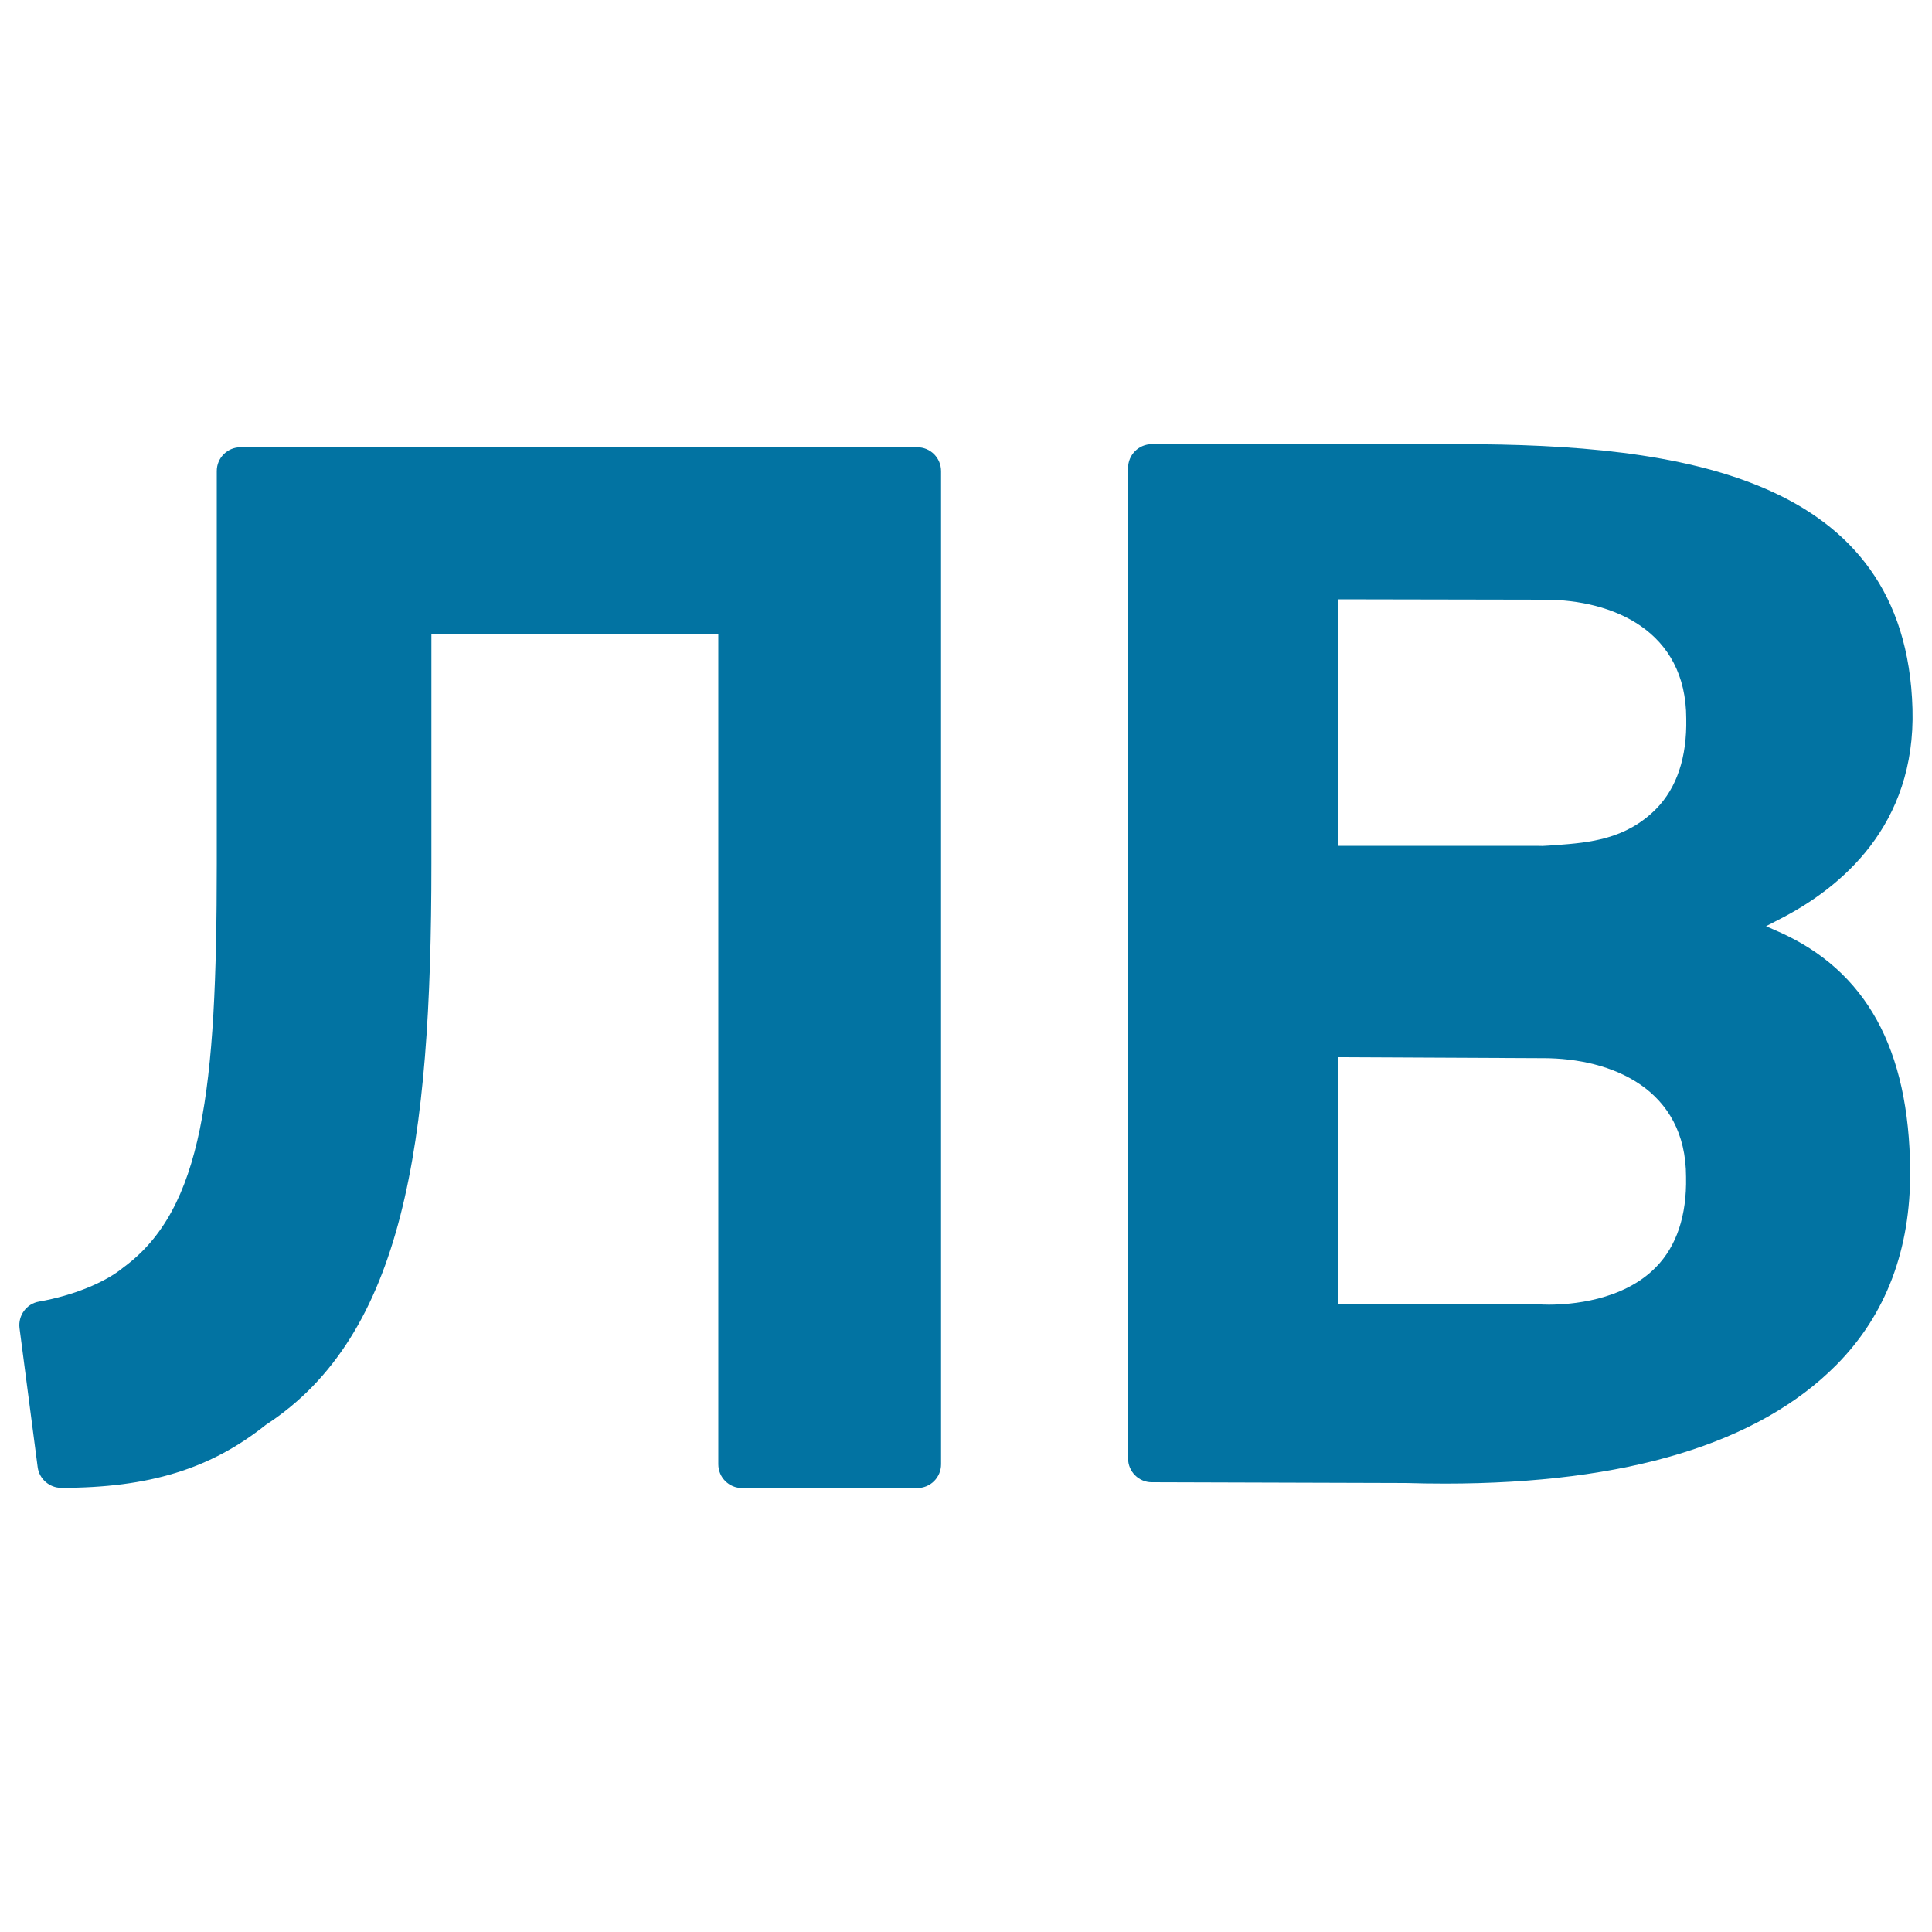
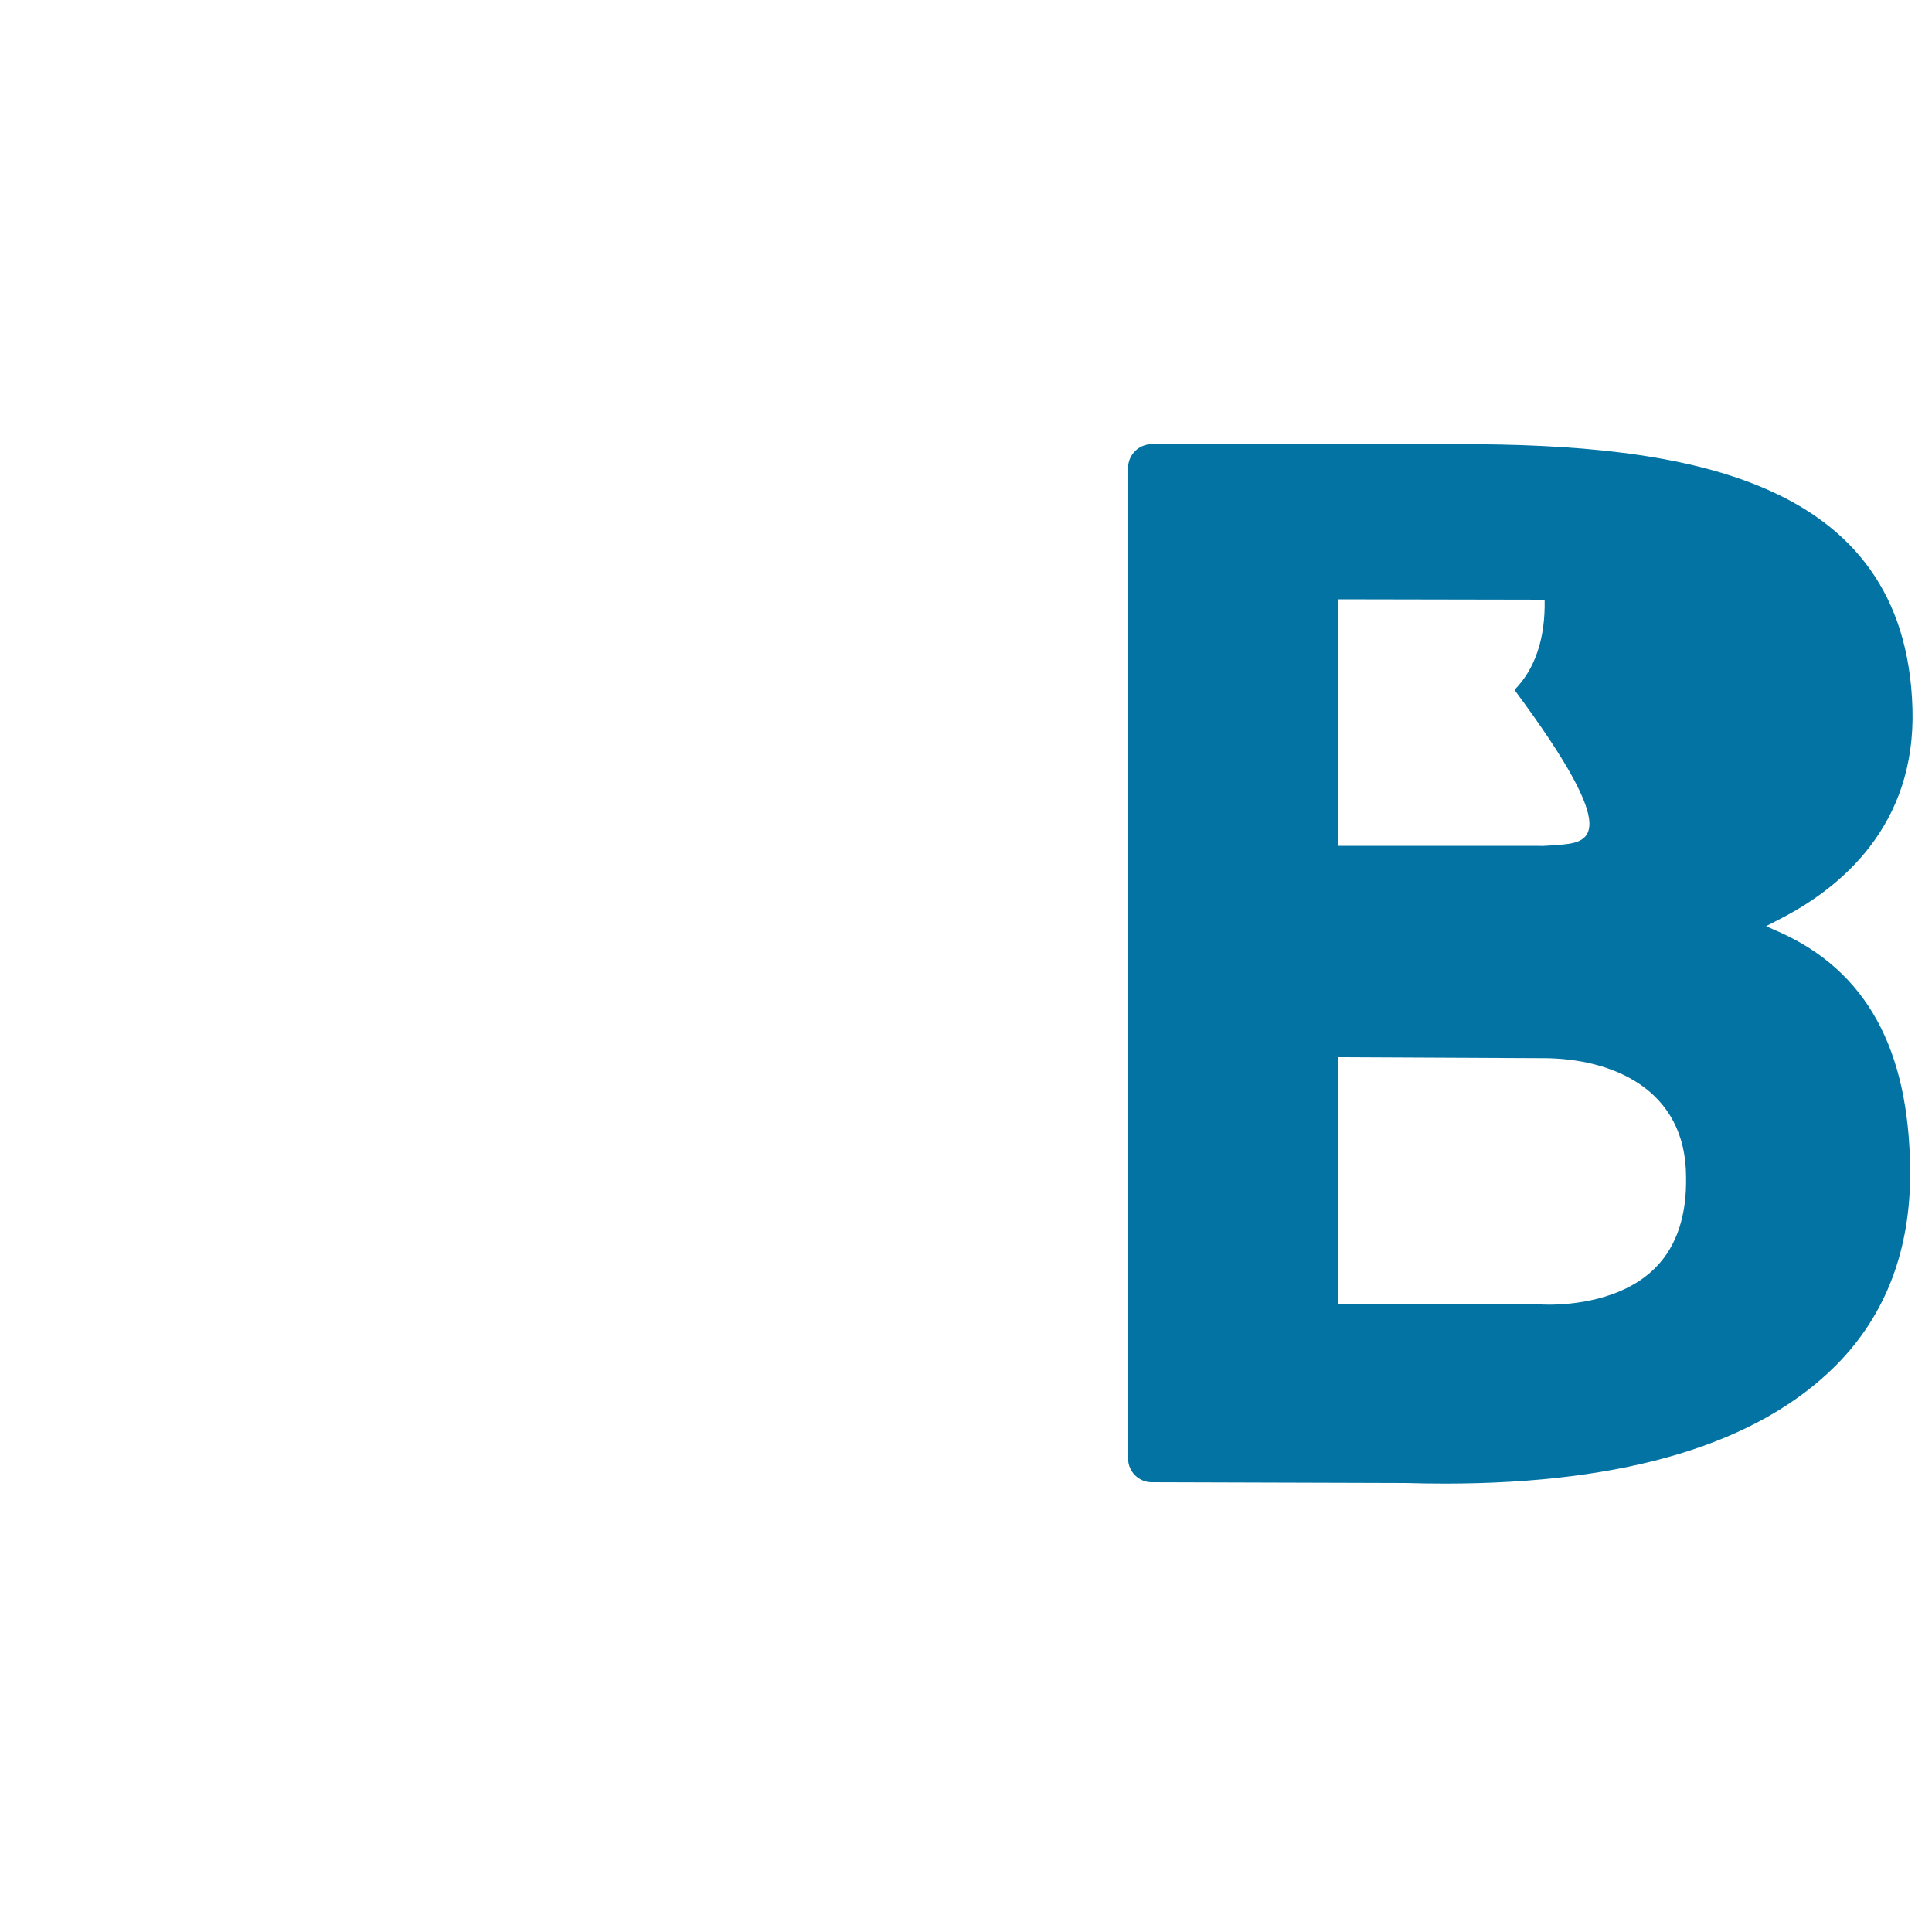
<svg xmlns="http://www.w3.org/2000/svg" viewBox="0 0 1000 1000" style="fill:#0273a2">
  <title>Uzbekistan Som Currency Symbol SVG icon</title>
  <g>
    <g>
-       <path d="M920.7,482.3l-6.6-2.9l6.4-3.3c32.6-16.5,71.1-48.9,69.4-109.2c-3.4-120.7-120.4-137-234.5-137l-159.2,0c-6.8,0-12.3,5.5-12.3,12.3v512.7c0,3.3,1.3,6.4,3.6,8.7c2.3,2.3,5.4,3.6,8.6,3.6l131.6,0.4c6.9,0.2,13.5,0.3,20.2,0.3c94.1,0,162.3-20.7,202.7-61.5c25.6-25.9,38.4-59.7,38.1-100.5C988.2,542.8,965.9,502.4,920.7,482.3z M805.8,437.4l-4.5,0.3c-2.3,0.2-3.6,0.2-5.8,0.1l-102.8,0V310.2l106.8,0.2c35.4,0,73.3,16.1,73.3,61.6c0.4,20-4.9,35.8-15.6,46.7C841.4,434.6,822.5,436.1,805.8,437.4z M872.7,609.2c0.4,20-4.9,35.8-15.6,46.7c-17.1,17.5-44.5,19.4-55.4,19.4c-2.3,0-3.9-0.1-5.9-0.2l-103.2,0V547.2l104.4,0.5l1.6,0C834.5,547.7,872.7,563.8,872.7,609.2z" />
-       <path d="M474.8,231.5H124.5c-6.8,0-12.3,5.5-12.3,12.3v203.3c0,117.5-7.2,178.7-48.3,208.9c-9.4,7.8-26.1,14.6-43.7,17.7c-6.5,1.1-10.9,7.2-10.1,13.7l9.4,72c0.8,6.1,6.1,10.7,12.2,10.7c45.5,0,77.3-9.8,105.9-32.6c71.4-46.5,85.7-145.6,85.7-290.4V328.1h148.5v429.8c0,6.8,5.5,12.3,12.3,12.3h90.7c6.8,0,12.3-5.5,12.3-12.3v-514C487.1,237,481.6,231.5,474.8,231.5z" />
+       <path d="M920.7,482.3l-6.6-2.9l6.4-3.3c32.6-16.5,71.1-48.9,69.4-109.2c-3.4-120.7-120.4-137-234.5-137l-159.2,0c-6.8,0-12.3,5.5-12.3,12.3v512.7c0,3.3,1.3,6.4,3.6,8.7c2.3,2.3,5.4,3.6,8.6,3.6l131.6,0.4c6.9,0.2,13.5,0.3,20.2,0.3c94.1,0,162.3-20.7,202.7-61.5c25.6-25.9,38.4-59.7,38.1-100.5C988.2,542.8,965.9,502.4,920.7,482.3z M805.8,437.4l-4.5,0.3c-2.3,0.2-3.6,0.2-5.8,0.1l-102.8,0V310.2l106.8,0.2c0.4,20-4.9,35.8-15.6,46.7C841.4,434.6,822.5,436.1,805.8,437.4z M872.7,609.2c0.4,20-4.9,35.8-15.6,46.7c-17.1,17.5-44.5,19.4-55.4,19.4c-2.3,0-3.9-0.1-5.9-0.2l-103.2,0V547.2l104.4,0.5l1.6,0C834.5,547.7,872.7,563.8,872.7,609.2z" />
    </g>
  </g>
</svg>